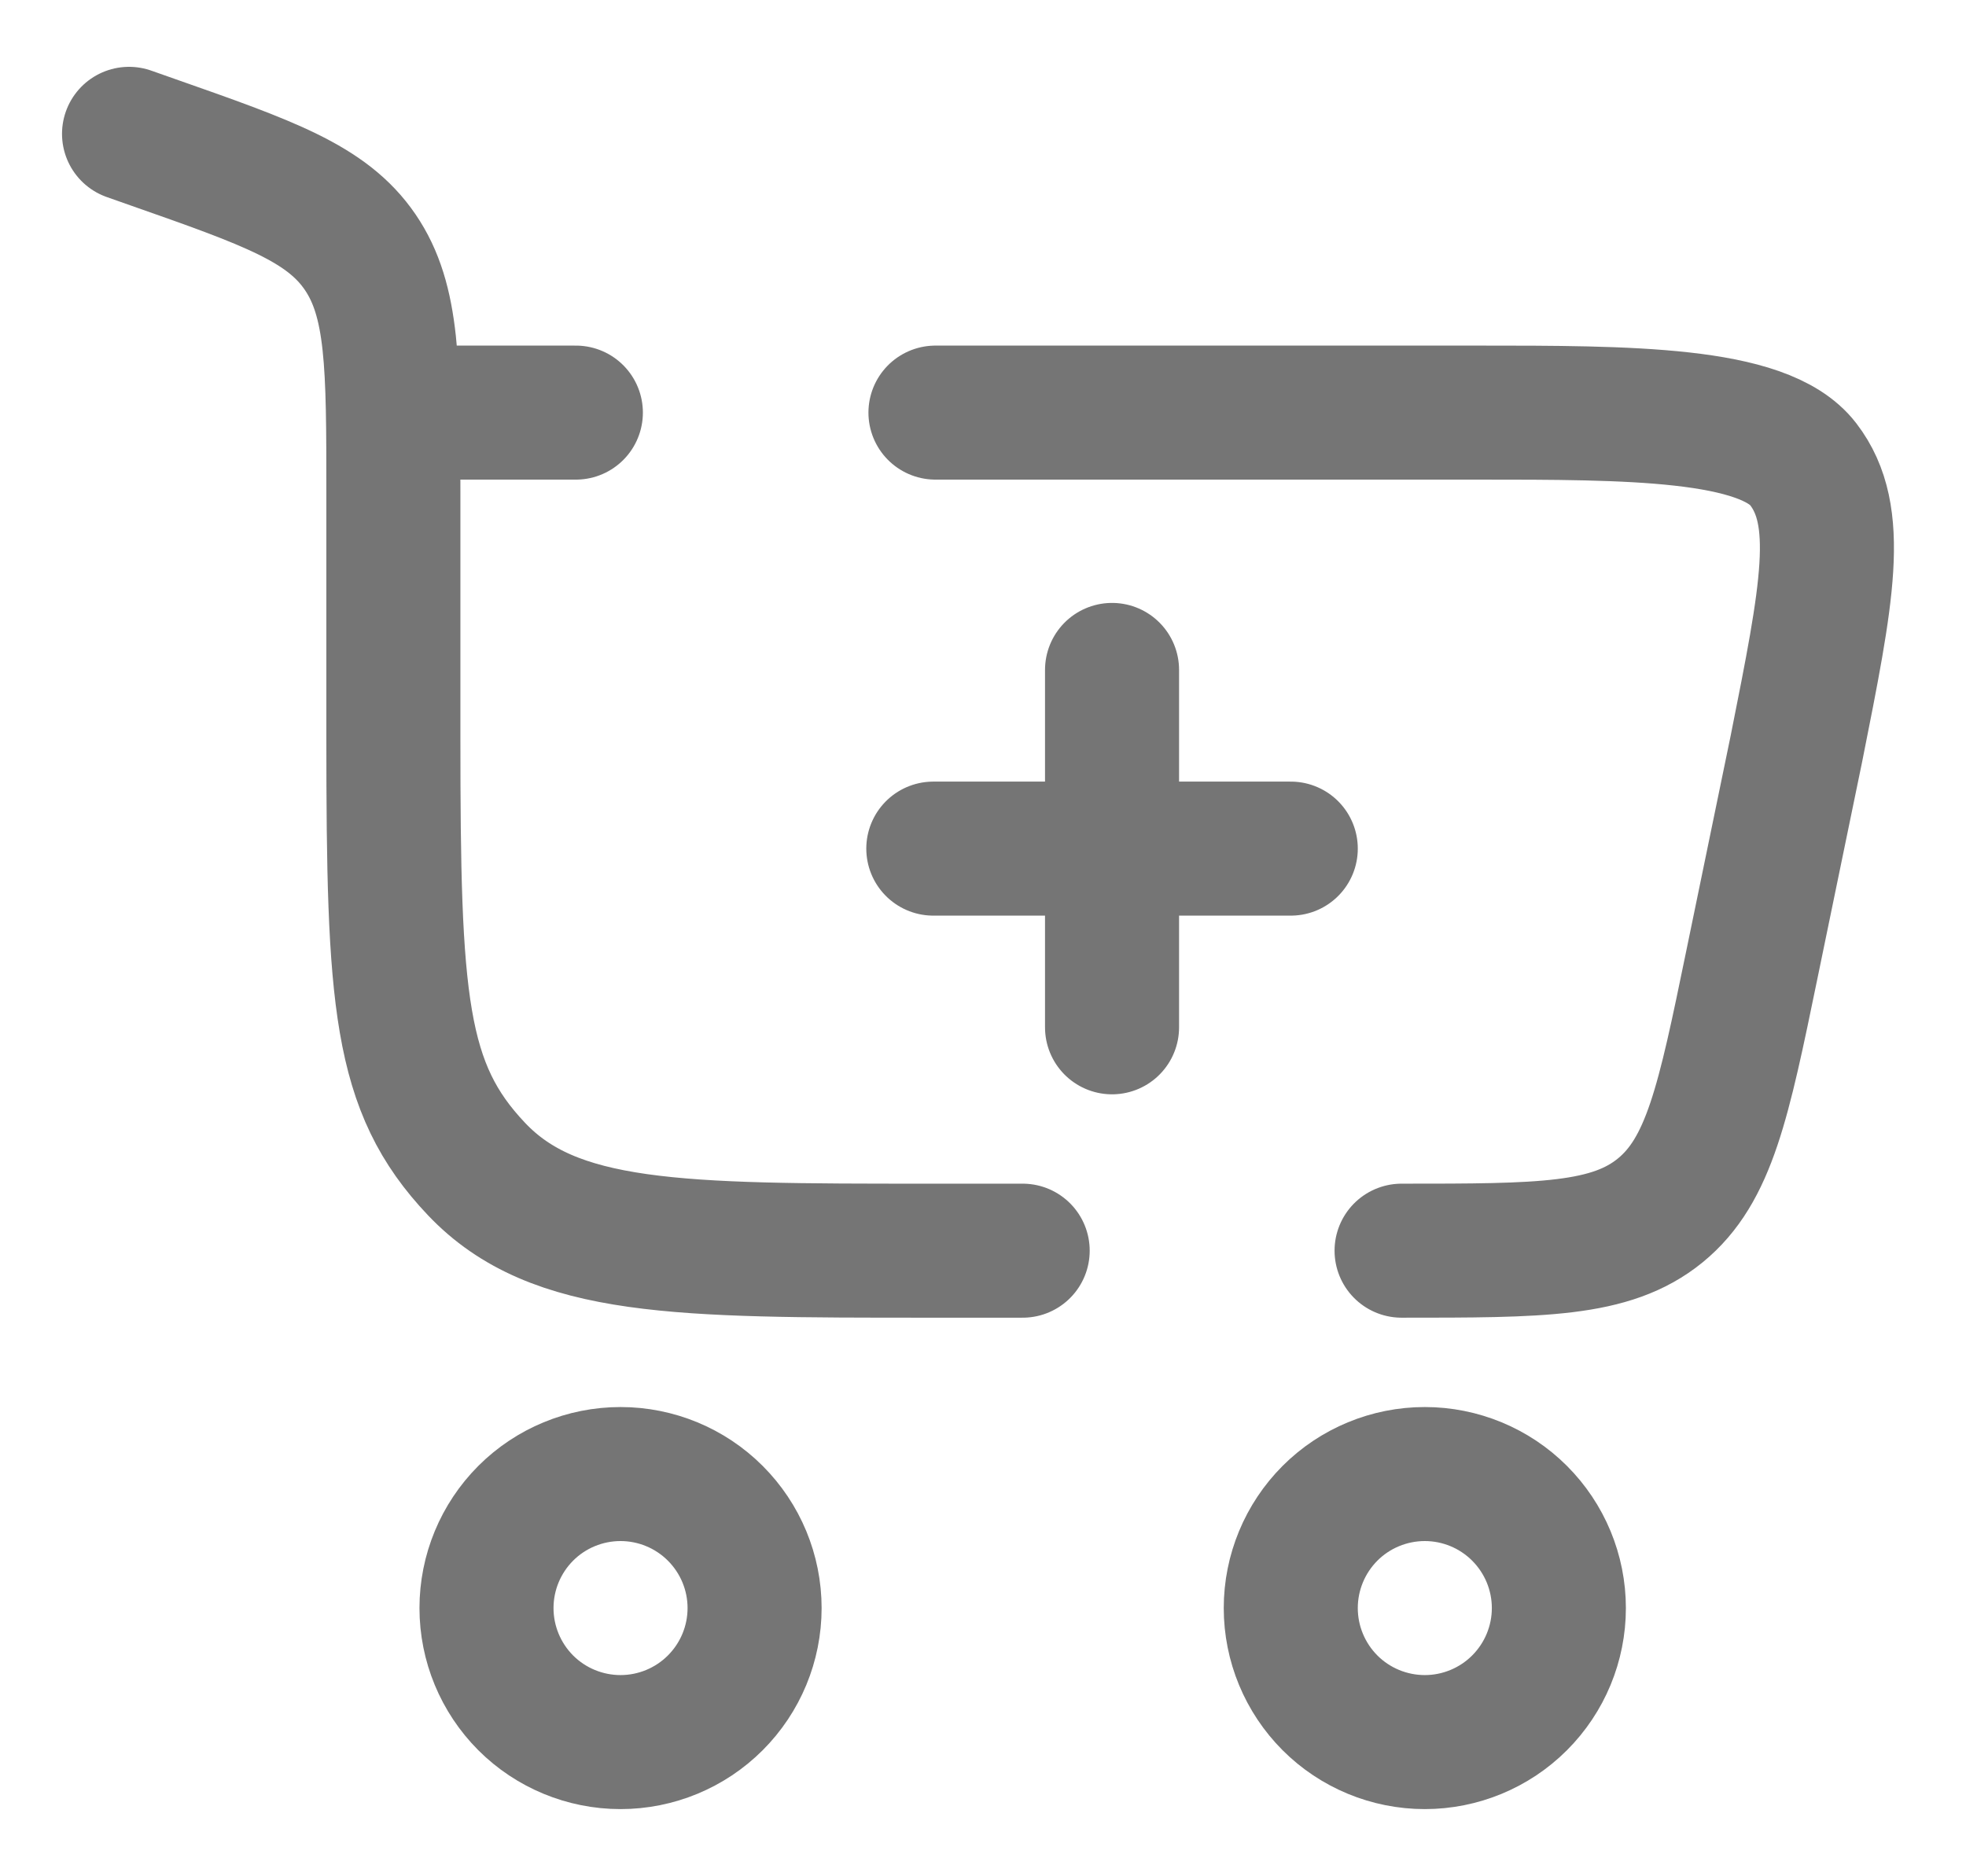
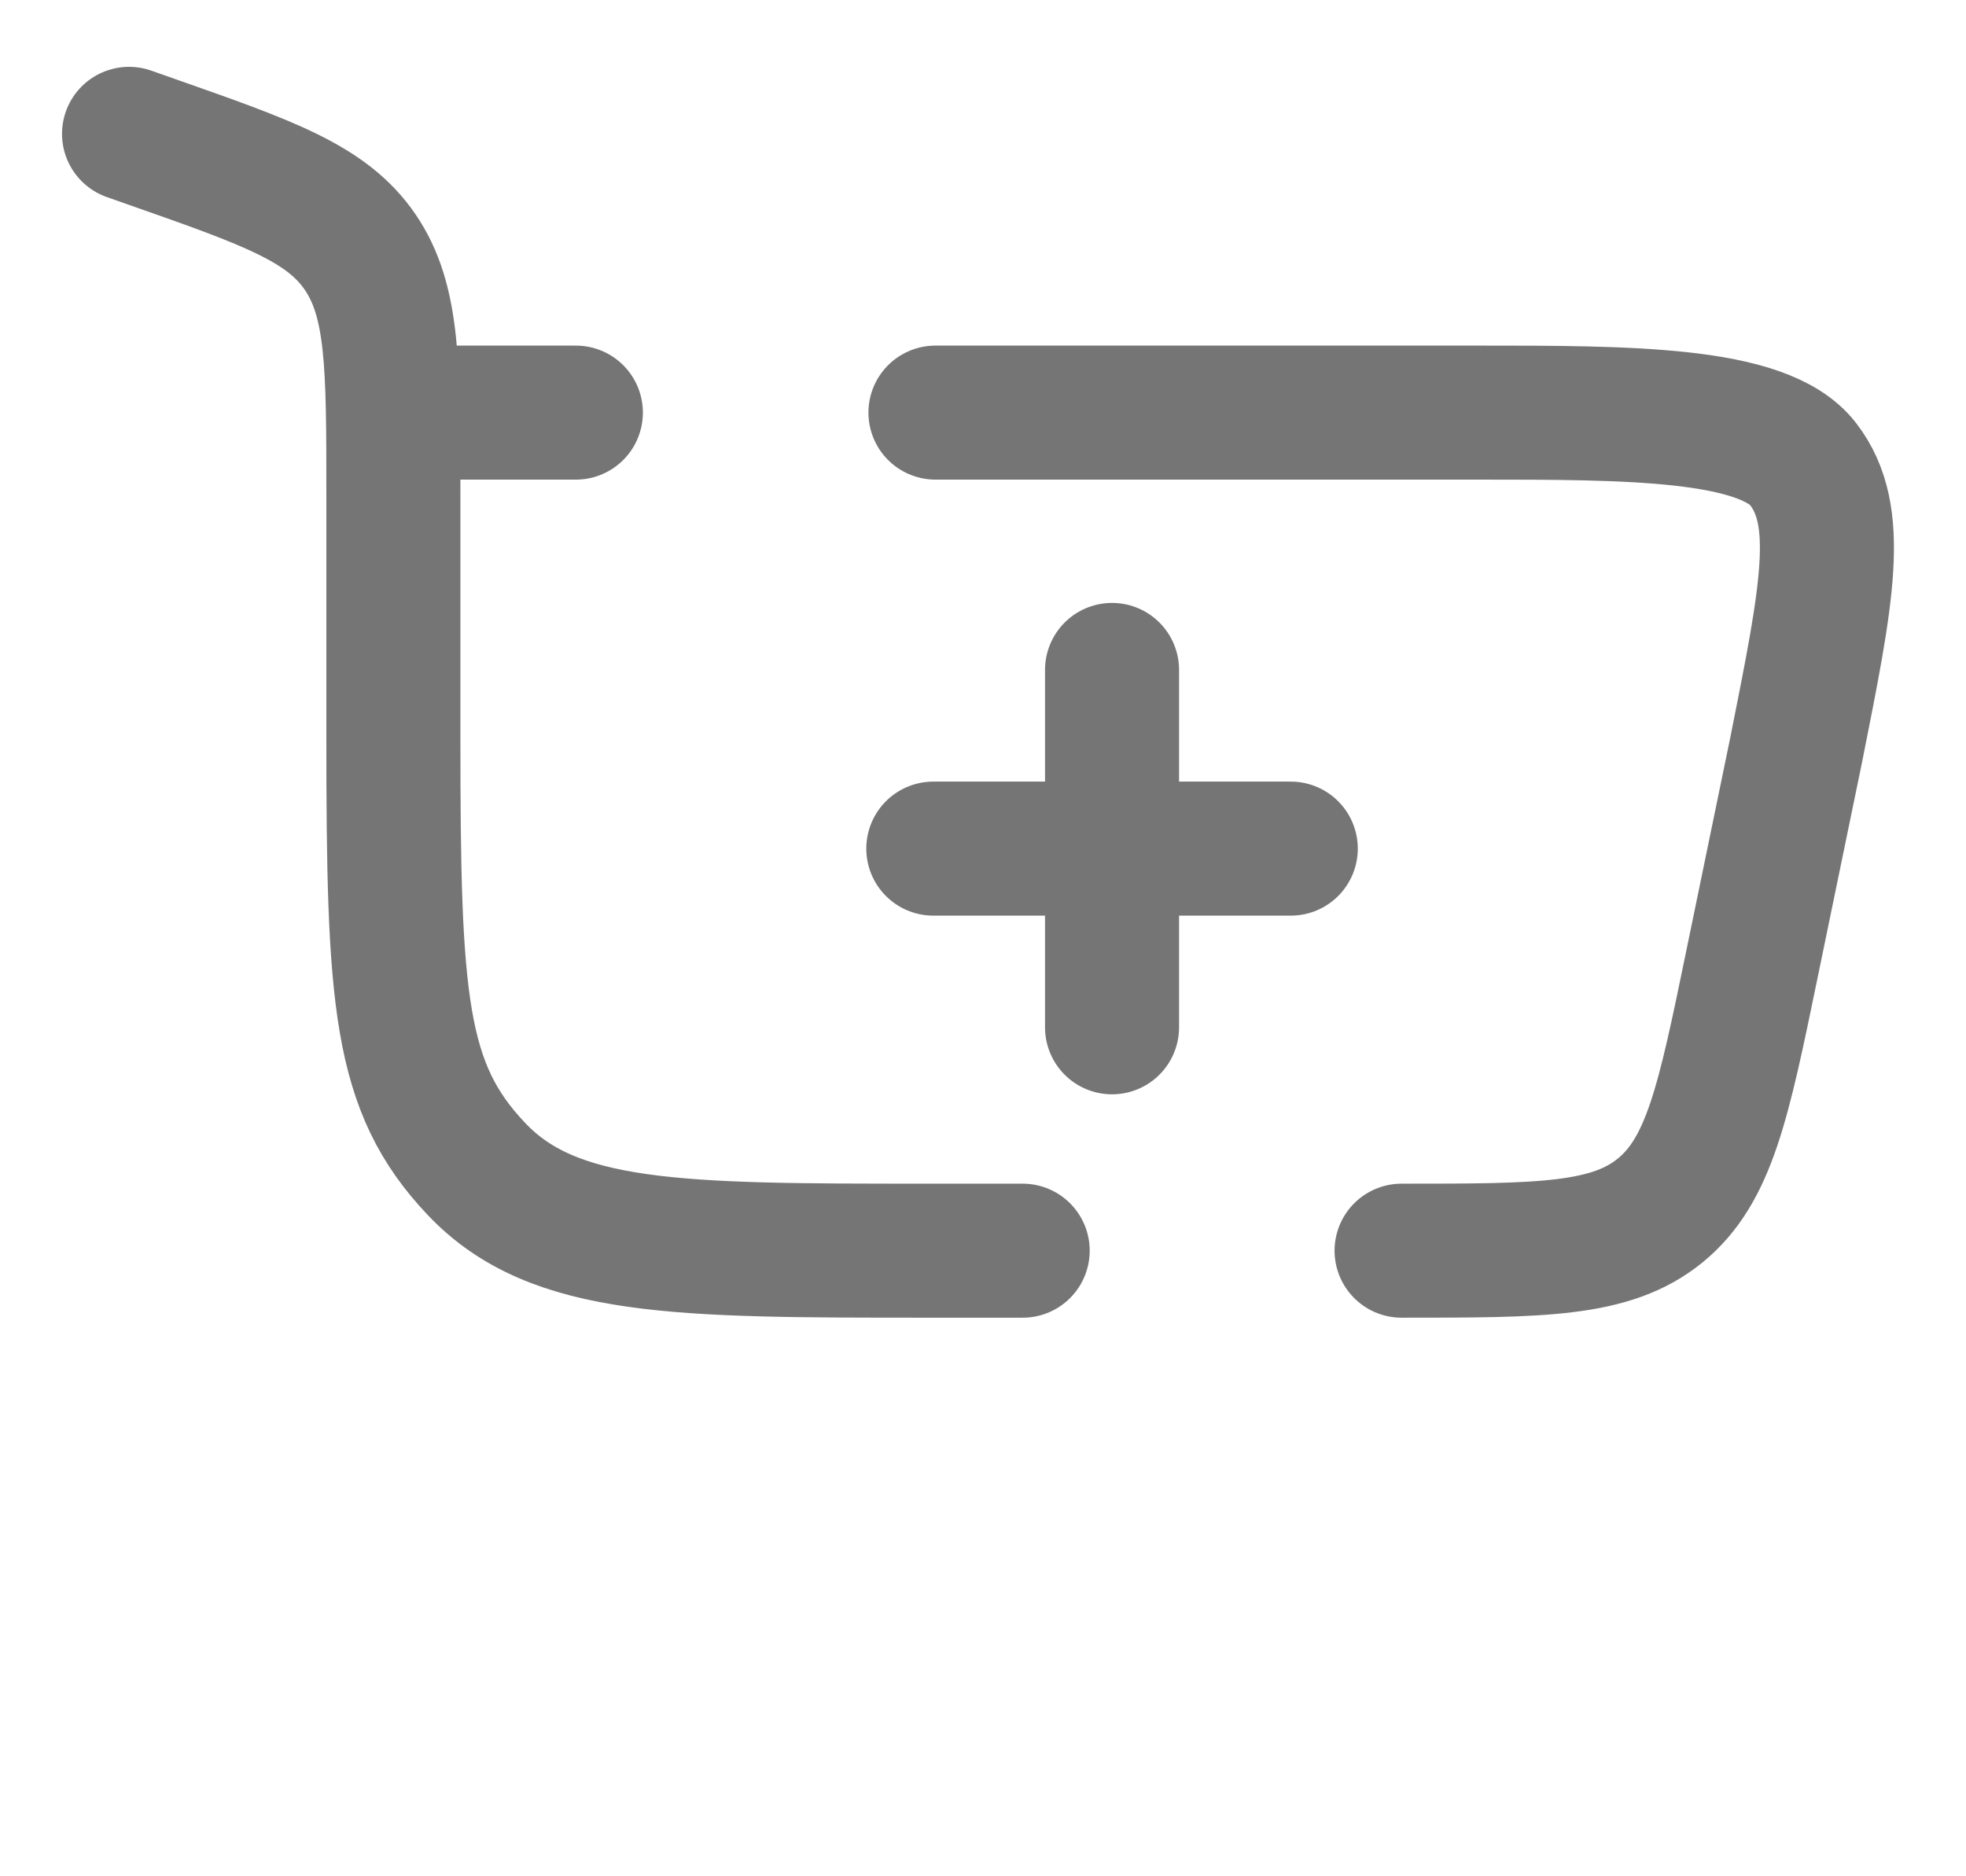
<svg xmlns="http://www.w3.org/2000/svg" width="22" height="21" viewBox="0 0 22 21" fill="none">
-   <path d="M6.944 16.498C7.341 16.498 7.723 16.656 8.004 16.937C8.286 17.219 8.444 17.6 8.444 17.998C8.444 18.396 8.286 18.777 8.004 19.059C7.723 19.34 7.341 19.498 6.944 19.498C6.546 19.498 6.164 19.34 5.883 19.059C5.602 18.777 5.444 18.396 5.444 17.998C5.444 17.6 5.602 17.219 5.883 16.937C6.164 16.656 6.546 16.498 6.944 16.498ZM15.944 16.498C16.341 16.498 16.723 16.656 17.004 16.937C17.286 17.219 17.444 17.6 17.444 17.998C17.444 18.396 17.286 18.777 17.004 19.059C16.723 19.34 16.341 19.498 15.944 19.498C15.546 19.498 15.164 19.34 14.883 19.059C14.602 18.777 14.444 18.396 14.444 17.998C14.444 17.6 14.602 17.219 14.883 16.937C15.164 16.656 15.546 16.498 15.944 16.498Z" stroke="#757575" stroke-width="1.5" />
  <path d="M12.444 11.498V9.498M12.444 9.498V7.498M12.444 9.498H14.444M12.444 9.498H10.444M1.444 1.498L1.705 1.59C3.007 2.047 3.658 2.276 4.03 2.821C4.402 3.366 4.402 4.089 4.402 5.536V8.258C4.402 11.2 4.465 12.17 5.332 13.084C6.198 13.998 7.592 13.998 10.382 13.998H11.444M15.684 13.998C17.245 13.998 18.026 13.998 18.578 13.548C19.129 13.098 19.287 12.334 19.602 10.805L20.102 8.381C20.449 6.641 20.622 5.772 20.178 5.195C19.735 4.618 18.218 4.618 16.533 4.618H10.468M4.402 4.618H6.444" stroke="#757575" stroke-width="1.5" stroke-linecap="round" />
</svg>